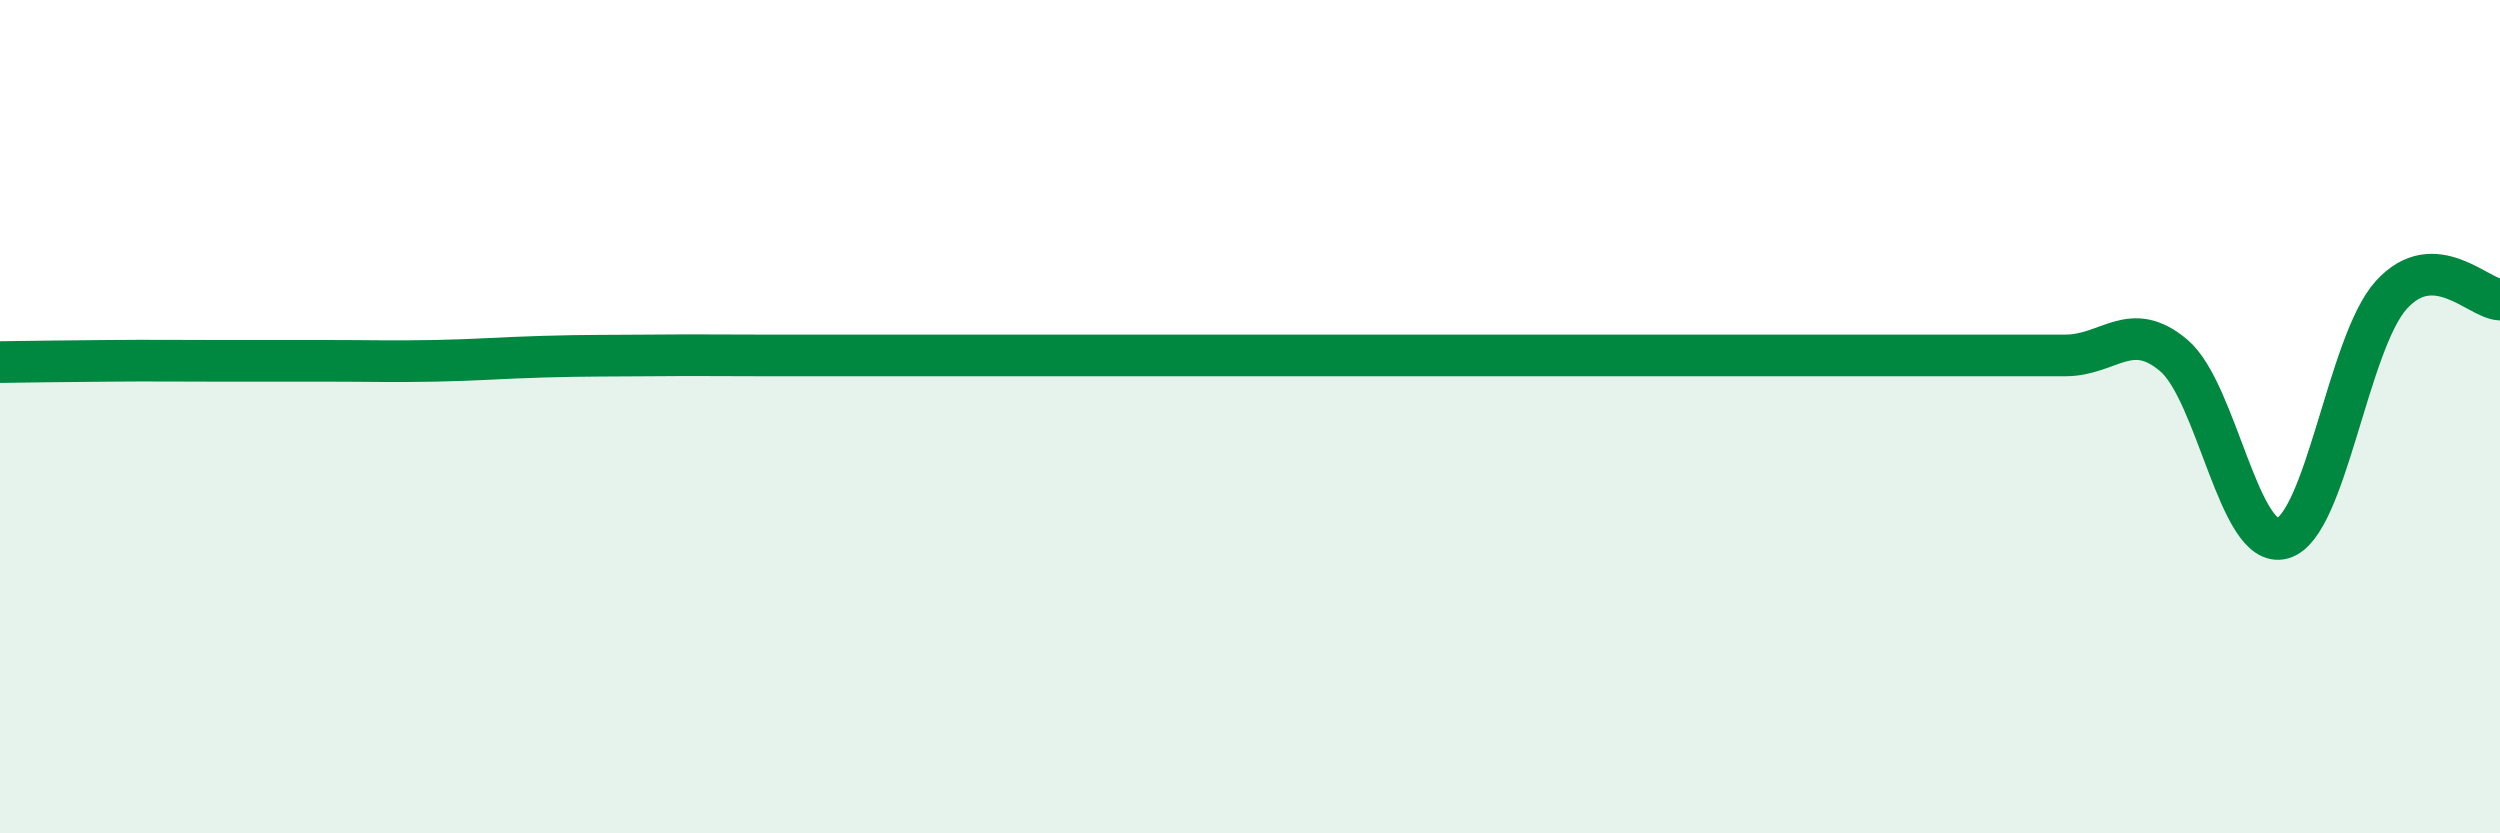
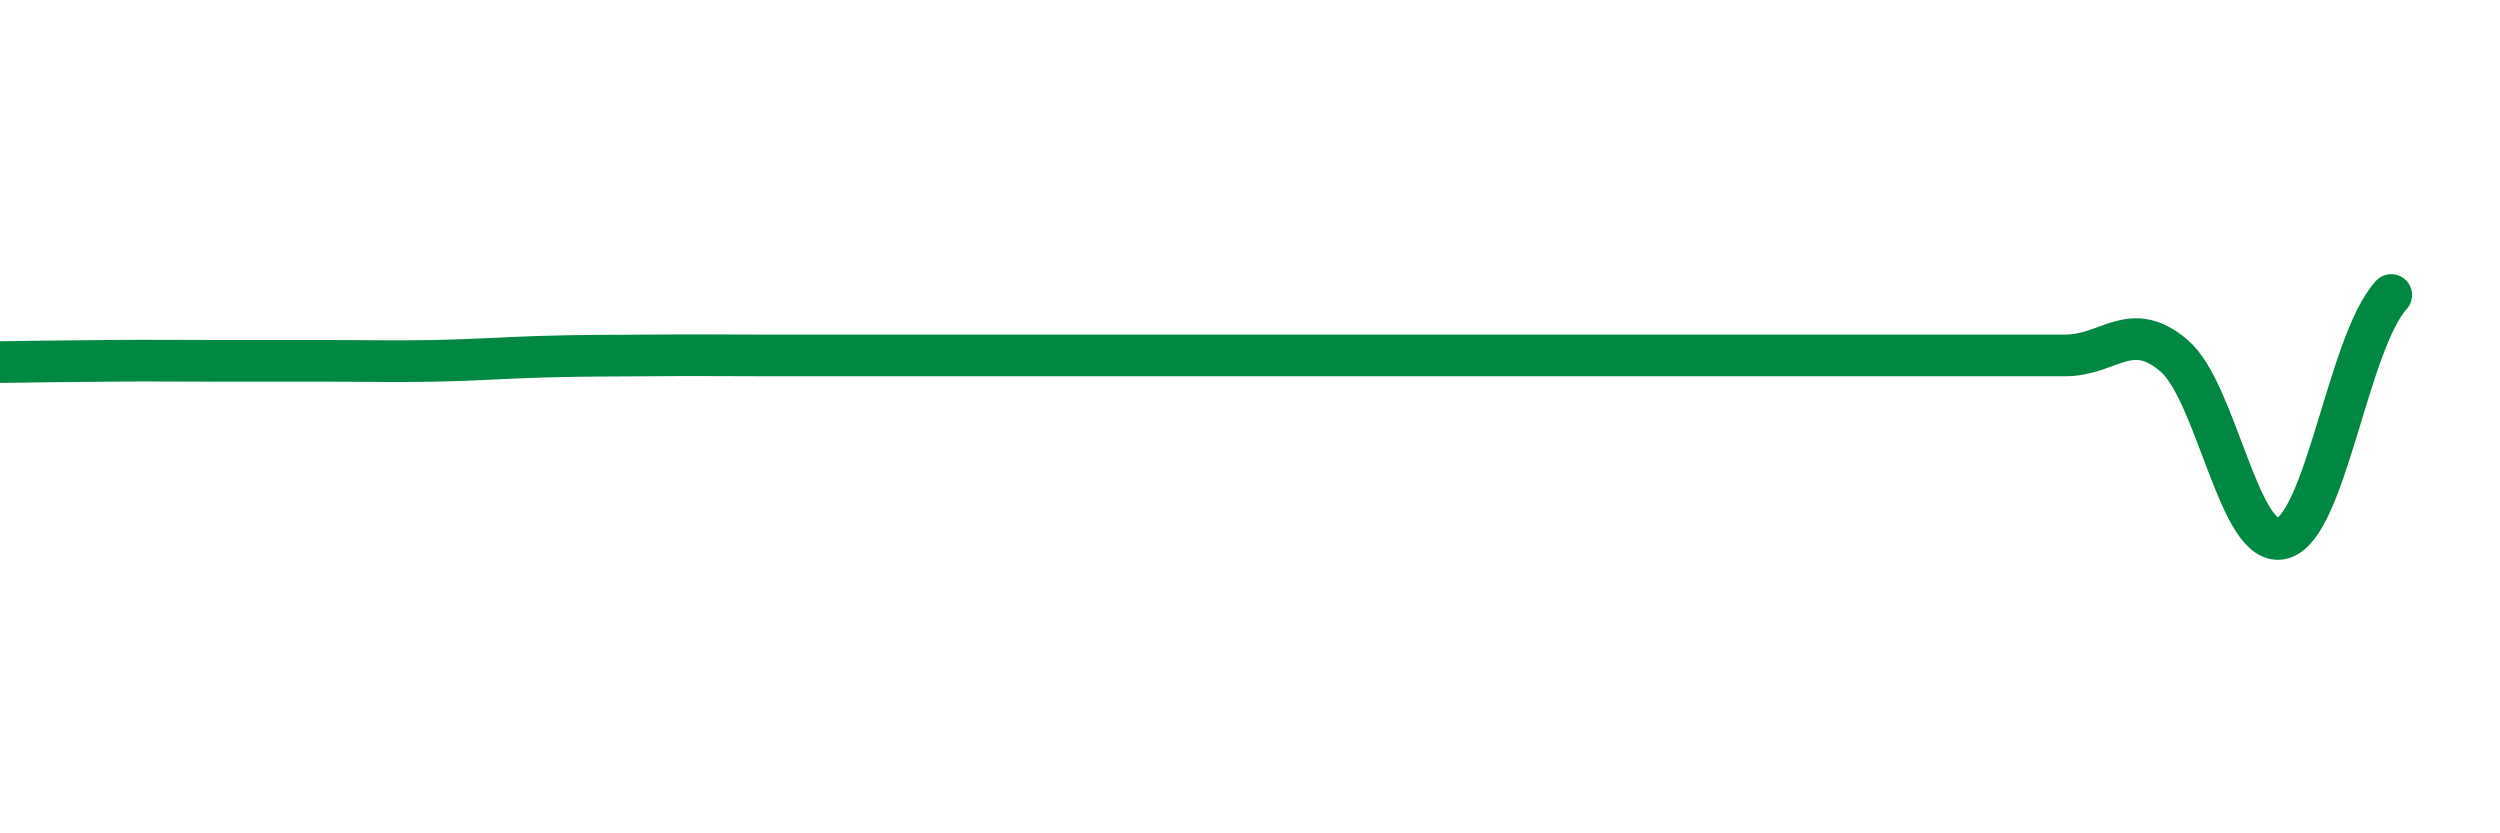
<svg xmlns="http://www.w3.org/2000/svg" width="60" height="20" viewBox="0 0 60 20">
-   <path d="M 0,8.69 C 0.52,8.68 1.57,8.67 2.61,8.66 C 3.65,8.65 4.18,8.66 5.22,8.66 C 6.26,8.66 6.79,8.66 7.83,8.66 C 8.87,8.66 9.39,8.68 10.43,8.66 C 11.47,8.64 12,8.59 13.04,8.56 C 14.08,8.53 14.61,8.54 15.65,8.53 C 16.69,8.52 17.22,8.53 18.26,8.53 C 19.3,8.53 19.83,8.53 20.87,8.53 C 21.91,8.53 22.44,8.53 23.48,8.53 C 24.52,8.53 25.05,8.53 26.09,8.53 C 27.13,8.53 27.66,8.53 28.7,8.53 C 29.74,8.53 30.26,8.53 31.3,8.53 C 32.34,8.53 32.87,8.53 33.91,8.53 C 34.95,8.53 35.48,8.53 36.52,8.53 C 37.56,8.53 38.09,8.53 39.13,8.53 C 40.17,8.53 40.7,8.53 41.74,8.53 C 42.78,8.53 43.31,8.53 44.35,8.53 C 45.39,8.53 45.92,8.53 46.96,8.53 C 48,8.53 48.53,8.53 49.57,8.53 C 50.61,8.53 51.13,7.65 52.17,8.53 C 53.21,9.41 53.74,13.21 54.78,12.92 C 55.82,12.63 56.35,8.23 57.39,7.08 C 58.43,5.93 59.48,7.17 60,7.19L60 20L0 20Z" fill="#008740" opacity="0.1" stroke-linecap="round" stroke-linejoin="round" />
-   <path d="M 0,8.69 C 0.52,8.68 1.57,8.67 2.61,8.66 C 3.65,8.65 4.18,8.66 5.22,8.66 C 6.26,8.66 6.79,8.66 7.83,8.66 C 8.87,8.66 9.39,8.68 10.43,8.66 C 11.47,8.64 12,8.59 13.04,8.56 C 14.08,8.53 14.61,8.54 15.65,8.53 C 16.69,8.52 17.22,8.53 18.26,8.53 C 19.3,8.53 19.83,8.53 20.87,8.53 C 21.91,8.53 22.44,8.53 23.48,8.53 C 24.52,8.53 25.05,8.53 26.09,8.53 C 27.13,8.53 27.66,8.53 28.7,8.53 C 29.74,8.53 30.26,8.53 31.3,8.53 C 32.34,8.53 32.87,8.53 33.91,8.53 C 34.95,8.53 35.48,8.53 36.52,8.53 C 37.56,8.53 38.09,8.53 39.13,8.53 C 40.17,8.53 40.7,8.53 41.74,8.53 C 42.78,8.53 43.31,8.53 44.35,8.53 C 45.39,8.53 45.92,8.53 46.96,8.53 C 48,8.53 48.53,8.53 49.57,8.53 C 50.61,8.53 51.13,7.65 52.17,8.53 C 53.21,9.41 53.74,13.21 54.78,12.92 C 55.82,12.63 56.35,8.23 57.39,7.08 C 58.43,5.93 59.48,7.17 60,7.19" stroke="#008740" stroke-width="1" fill="none" stroke-linecap="round" stroke-linejoin="round" />
+   <path d="M 0,8.69 C 0.52,8.68 1.57,8.67 2.61,8.66 C 3.65,8.65 4.18,8.66 5.22,8.66 C 6.26,8.66 6.79,8.66 7.83,8.66 C 8.87,8.66 9.39,8.68 10.43,8.66 C 11.47,8.64 12,8.59 13.04,8.56 C 14.08,8.53 14.61,8.54 15.65,8.53 C 16.69,8.52 17.22,8.53 18.26,8.53 C 19.3,8.53 19.83,8.53 20.87,8.53 C 21.91,8.53 22.44,8.53 23.48,8.53 C 24.52,8.53 25.05,8.53 26.09,8.53 C 27.13,8.53 27.66,8.53 28.7,8.53 C 29.74,8.53 30.26,8.53 31.3,8.53 C 32.34,8.53 32.87,8.53 33.91,8.53 C 34.95,8.53 35.48,8.53 36.52,8.53 C 37.56,8.53 38.09,8.53 39.13,8.53 C 40.17,8.53 40.7,8.53 41.74,8.53 C 42.78,8.53 43.31,8.53 44.35,8.53 C 45.39,8.53 45.92,8.53 46.96,8.53 C 48,8.53 48.53,8.53 49.57,8.53 C 50.61,8.53 51.13,7.65 52.17,8.53 C 53.21,9.41 53.74,13.21 54.78,12.92 C 55.82,12.63 56.35,8.23 57.39,7.08 " stroke="#008740" stroke-width="1" fill="none" stroke-linecap="round" stroke-linejoin="round" />
</svg>